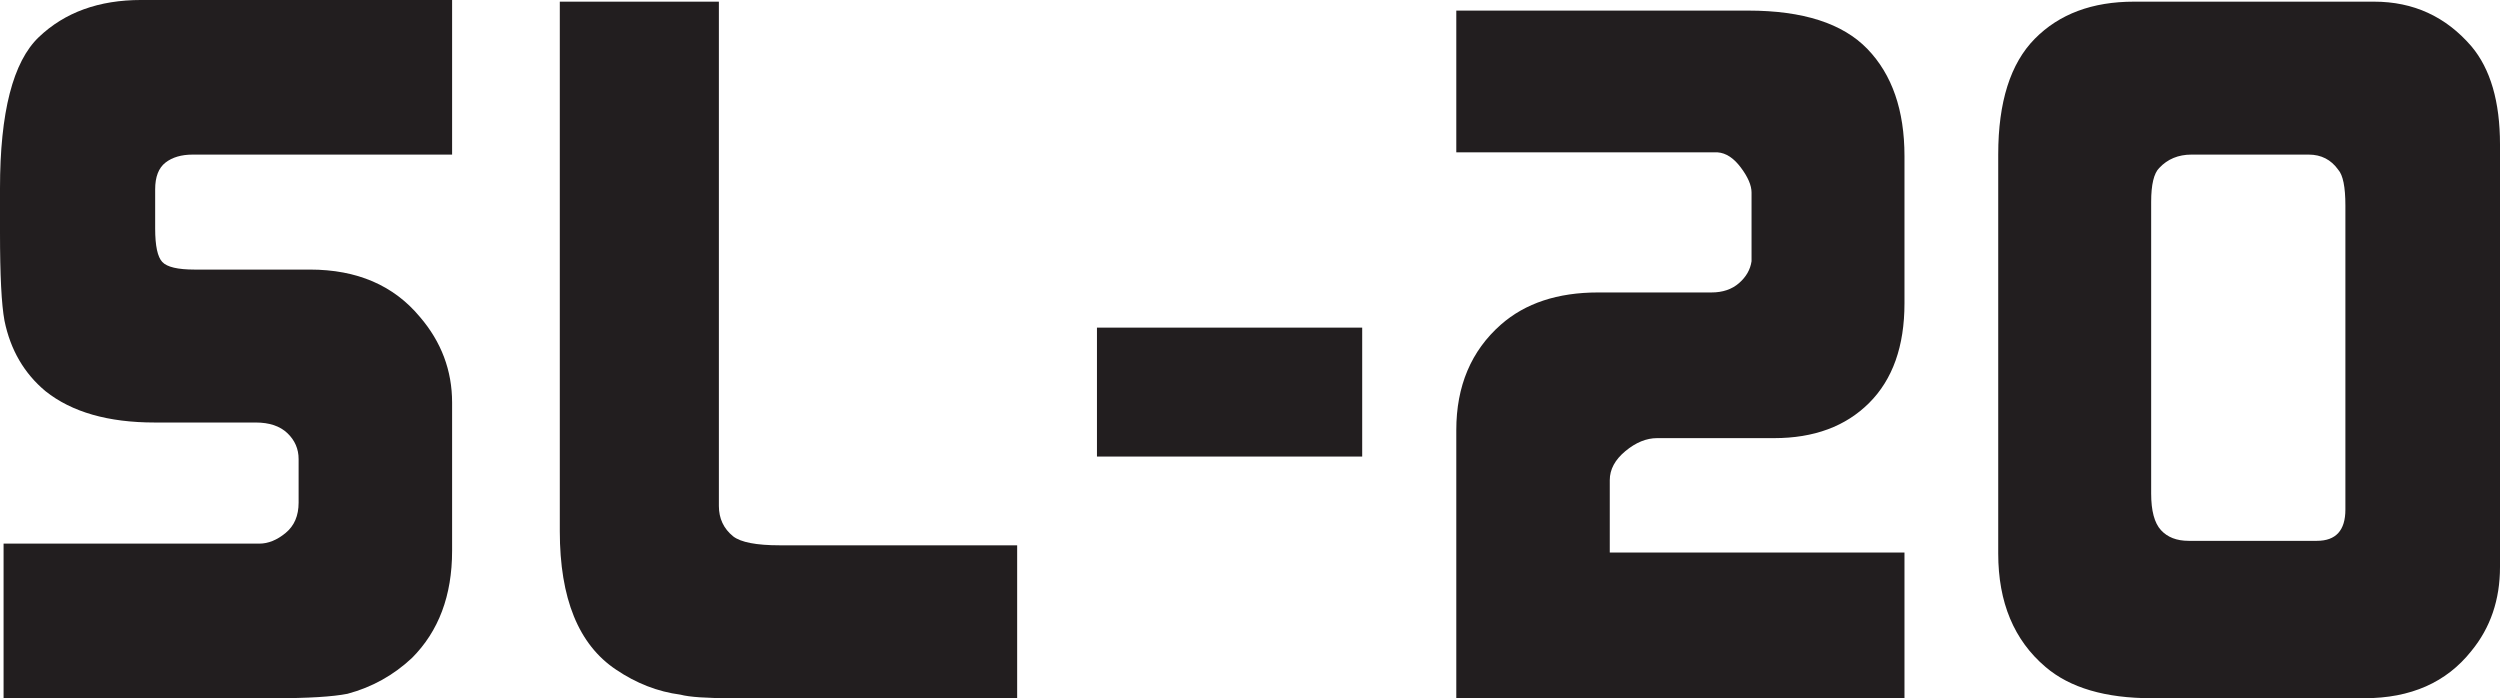
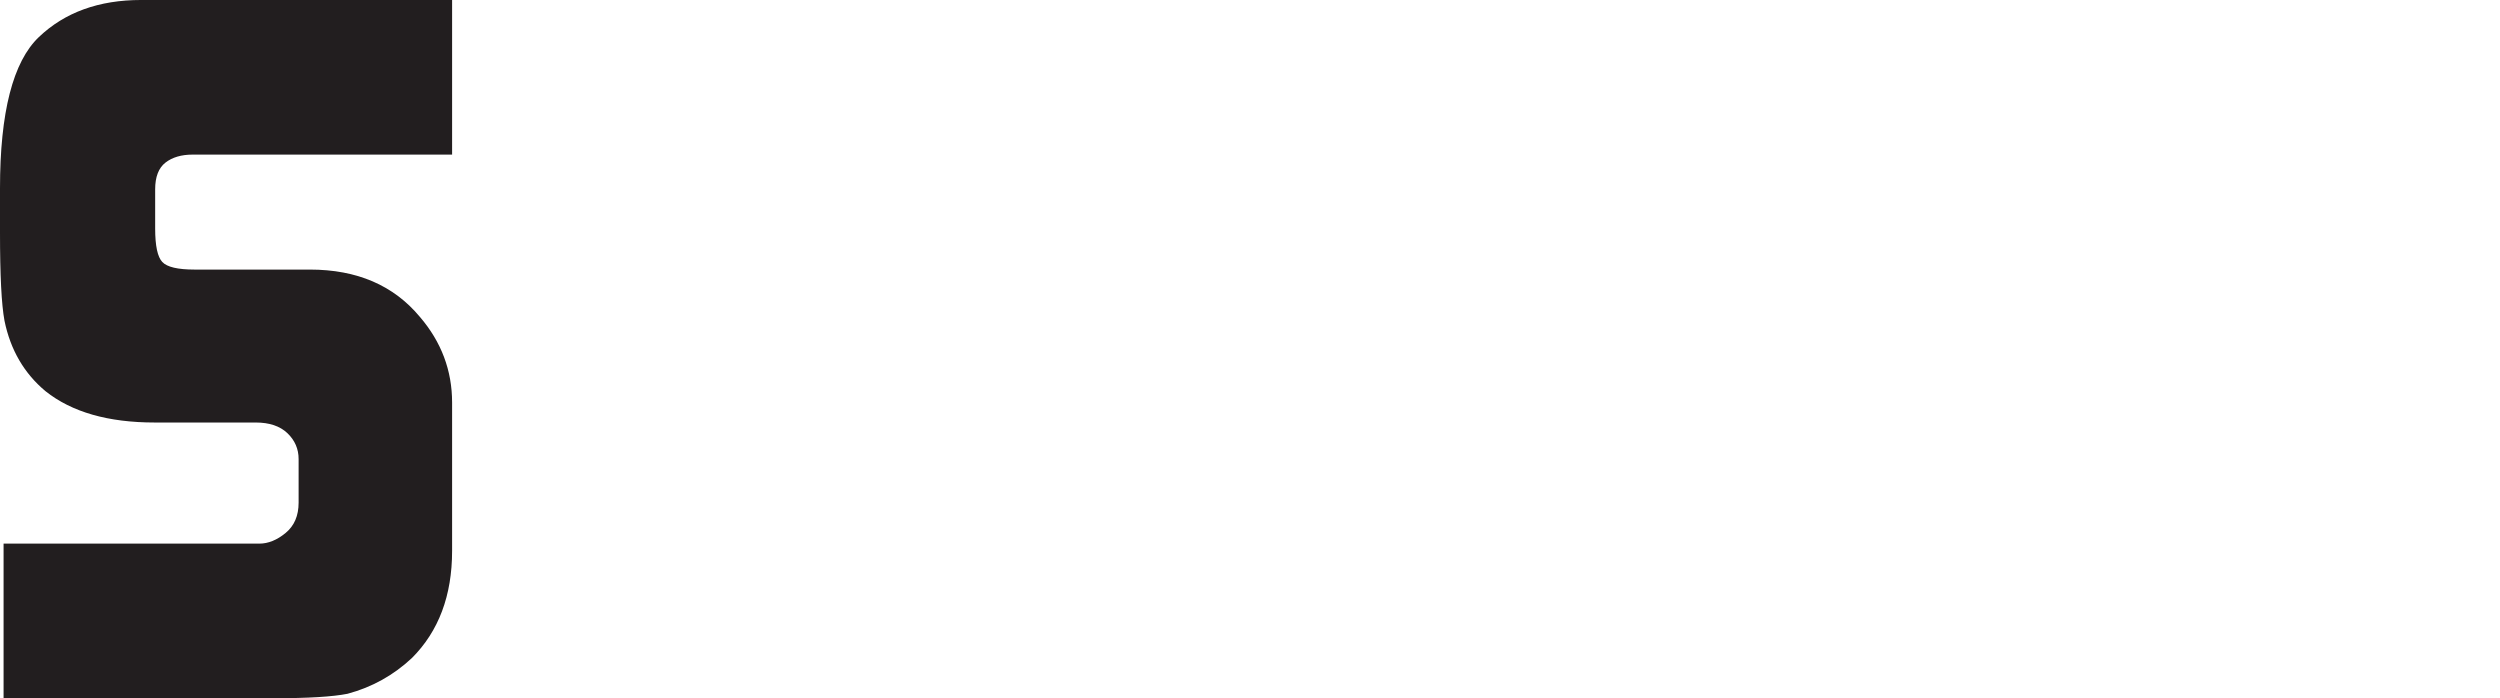
<svg xmlns="http://www.w3.org/2000/svg" width="775.89pt" height="216.7pt" viewBox="0 0 775.89 216.7" version="1.1">
  <defs>
    <clipPath id="clip1">
      <path d="M 0 0 L 141 0 L 141 216.699 L 0 216.699 Z M 0 0 " />
    </clipPath>
    <clipPath id="clip2">
      <path d="M 173 0 L 316 0 L 316 216.699 L 173 216.699 Z M 173 0 " />
    </clipPath>
    <clipPath id="clip3">
-       <path d="M 451 3 L 592 3 L 592 216.699 L 451 216.699 Z M 451 3 " />
-     </clipPath>
+       </clipPath>
    <clipPath id="clip4">
-       <path d="M 620 0 L 775.891 0 L 775.891 216.699 L 620 216.699 Z M 620 0 " />
-     </clipPath>
+       </clipPath>
  </defs>
  <g id="surface1">
    <g clip-path="url(#clip1)" clip-rule="nonzero">
      <path style=" stroke:none;fill-rule:nonzero;fill:rgb(13.3%,11.8%,12.199%);fill-opacity:1;" d="M 79.355 131.129 L 48.004 131.129 C 33.574 131.129 22.289 127.895 14.148 121.426 C 7.492 115.883 3.238 108.578 1.391 99.523 C 0.461 94.535 0 85.387 0 72.078 L 0 58.492 C 0 34.836 4.02 19.176 12.062 11.504 C 20.102 3.832 30.684 -0.004 43.812 -0.004 L 140.312 -0.004 L 140.312 47.98 L 59.812 47.98 C 56.297 47.98 53.477 48.812 51.348 50.469 C 49.219 52.133 48.156 54.898 48.156 58.77 L 48.156 70.941 C 48.156 76.289 48.895 79.746 50.375 81.316 C 51.855 82.883 55.188 83.664 60.367 83.664 L 96.176 83.664 C 110.797 83.664 122.176 88.562 130.316 98.352 C 136.98 106.117 140.312 114.984 140.312 124.961 L 140.312 170.969 C 140.312 184.828 136.152 195.914 127.832 204.227 C 122.102 209.586 115.445 213.285 107.867 215.316 C 103.242 216.238 95.664 216.699 85.129 216.699 L 1.109 216.699 L 1.109 168.719 L 80.465 168.719 C 83.238 168.719 85.969 167.613 88.648 165.402 C 91.332 163.191 92.676 160.059 92.676 156.004 L 92.676 142.461 C 92.676 139.328 91.516 136.656 89.207 134.445 C 86.895 132.234 83.609 131.129 79.355 131.129 " />
    </g>
    <g clip-path="url(#clip2)" clip-rule="nonzero">
-       <path style=" stroke:none;fill-rule:nonzero;fill:rgb(13.3%,11.8%,12.199%);fill-opacity:1;" d="M 223.109 0.516 L 223.109 157.047 C 223.109 160.93 224.586 164.066 227.543 166.465 C 229.945 168.312 234.75 169.238 241.953 169.238 L 315.68 169.238 L 315.68 216.699 L 227.242 216.699 C 219.297 216.699 213.938 216.332 211.164 215.59 C 204.141 214.668 197.488 212.082 191.203 207.832 C 179.562 200.07 173.738 185.75 173.738 164.871 L 173.738 0.516 " />
-     </g>
-     <path style=" stroke:none;fill-rule:nonzero;fill:rgb(13.3%,11.8%,12.199%);fill-opacity:1;" d="M 340.449 141.695 L 422.766 141.695 L 422.766 101.68 L 340.449 101.68 Z M 340.449 141.695 " />
+       </g>
    <g clip-path="url(#clip3)" clip-rule="nonzero">
      <path style=" stroke:none;fill-rule:nonzero;fill:rgb(13.3%,11.8%,12.199%);fill-opacity:1;" d="M 495.984 90.766 L 531.145 90.766 C 534.648 90.766 537.512 89.797 539.727 87.859 C 541.938 85.922 543.23 83.66 543.602 81.074 L 543.602 59.75 C 543.602 57.535 542.492 54.953 540.277 51.996 C 538.062 49.039 535.664 47.473 533.082 47.285 L 451.969 47.285 L 451.969 3.289 L 542.574 3.289 C 559.566 3.289 571.898 7.258 579.562 15.199 C 587.23 23.141 591.066 34.223 591.066 48.441 L 591.066 94.148 C 591.066 107.445 587.414 117.742 580.117 125.039 C 572.816 132.332 562.98 135.977 550.602 135.977 L 514.293 135.977 C 510.965 135.977 507.684 137.32 504.453 140 C 501.219 142.684 499.602 145.688 499.602 149.016 L 499.602 171.488 L 591.066 171.488 L 591.066 216.699 L 451.969 216.699 L 451.969 133.484 C 451.969 119.801 456.578 108.891 465.809 100.75 C 473.375 94.098 483.434 90.766 495.984 90.766 " />
    </g>
    <g clip-path="url(#clip4)" clip-rule="nonzero">
-       <path style=" stroke:none;fill-rule:nonzero;fill:rgb(13.3%,11.8%,12.199%);fill-opacity:1;" d="M 727.906 158.16 L 727.906 63.762 C 727.906 58.039 727.164 54.348 725.688 52.688 C 723.461 49.551 720.406 47.98 716.52 47.98 L 680.129 47.98 C 676.051 47.98 672.719 49.367 670.129 52.133 C 668.461 53.793 667.625 57.301 667.625 62.652 L 667.625 153.18 C 667.625 158.531 668.637 162.316 670.668 164.531 C 672.695 166.742 675.555 167.852 679.238 167.852 L 719.059 167.852 C 724.957 167.852 727.906 164.621 727.906 158.16 M 775.891 44.863 L 775.891 175.957 C 775.891 186.121 772.934 194.805 767.023 202.012 C 759.266 211.805 748.18 216.699 733.773 216.699 L 667.824 216.699 C 653.414 216.699 642.422 213.469 634.848 207 C 625.055 198.684 620.16 186.953 620.16 171.801 L 620.16 47.91 C 620.16 31.652 623.949 19.688 631.523 12.02 C 639.098 4.352 649.348 0.516 662.281 0.516 L 736.82 0.516 C 749.012 0.516 759.078 5.137 767.023 14.375 C 772.934 21.395 775.891 31.559 775.891 44.863 " />
-     </g>
+       </g>
  </g>
</svg>